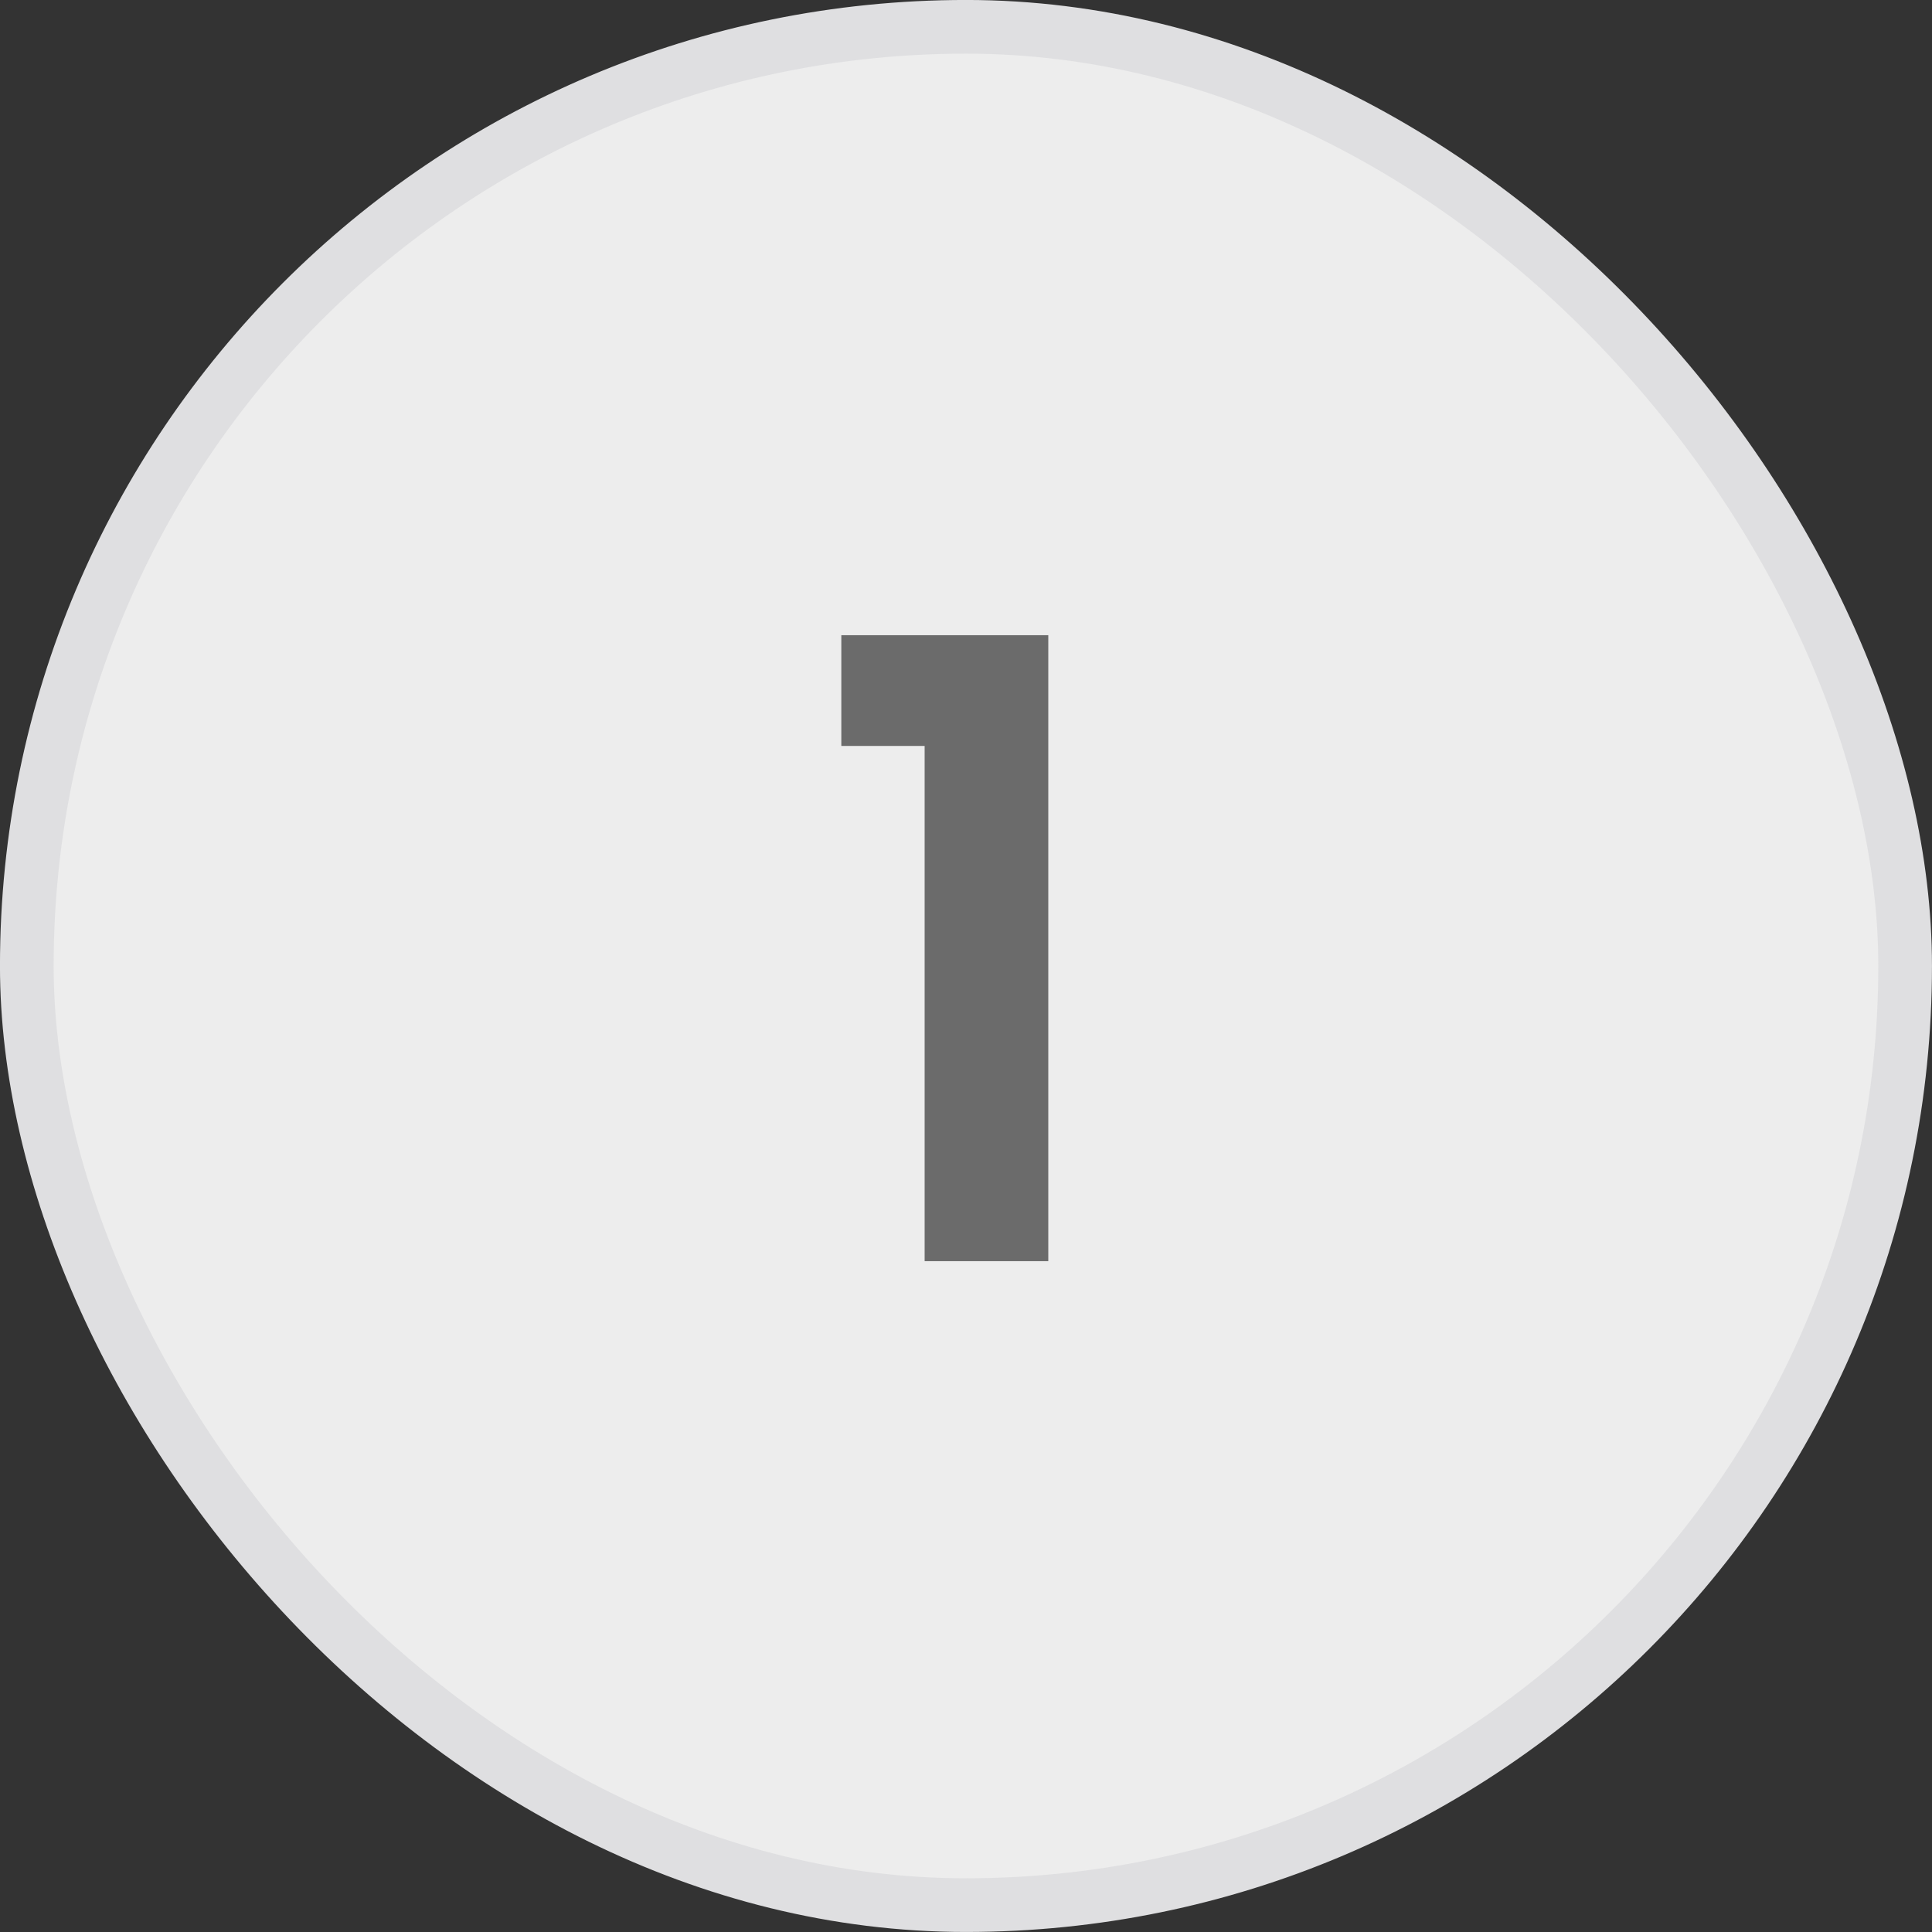
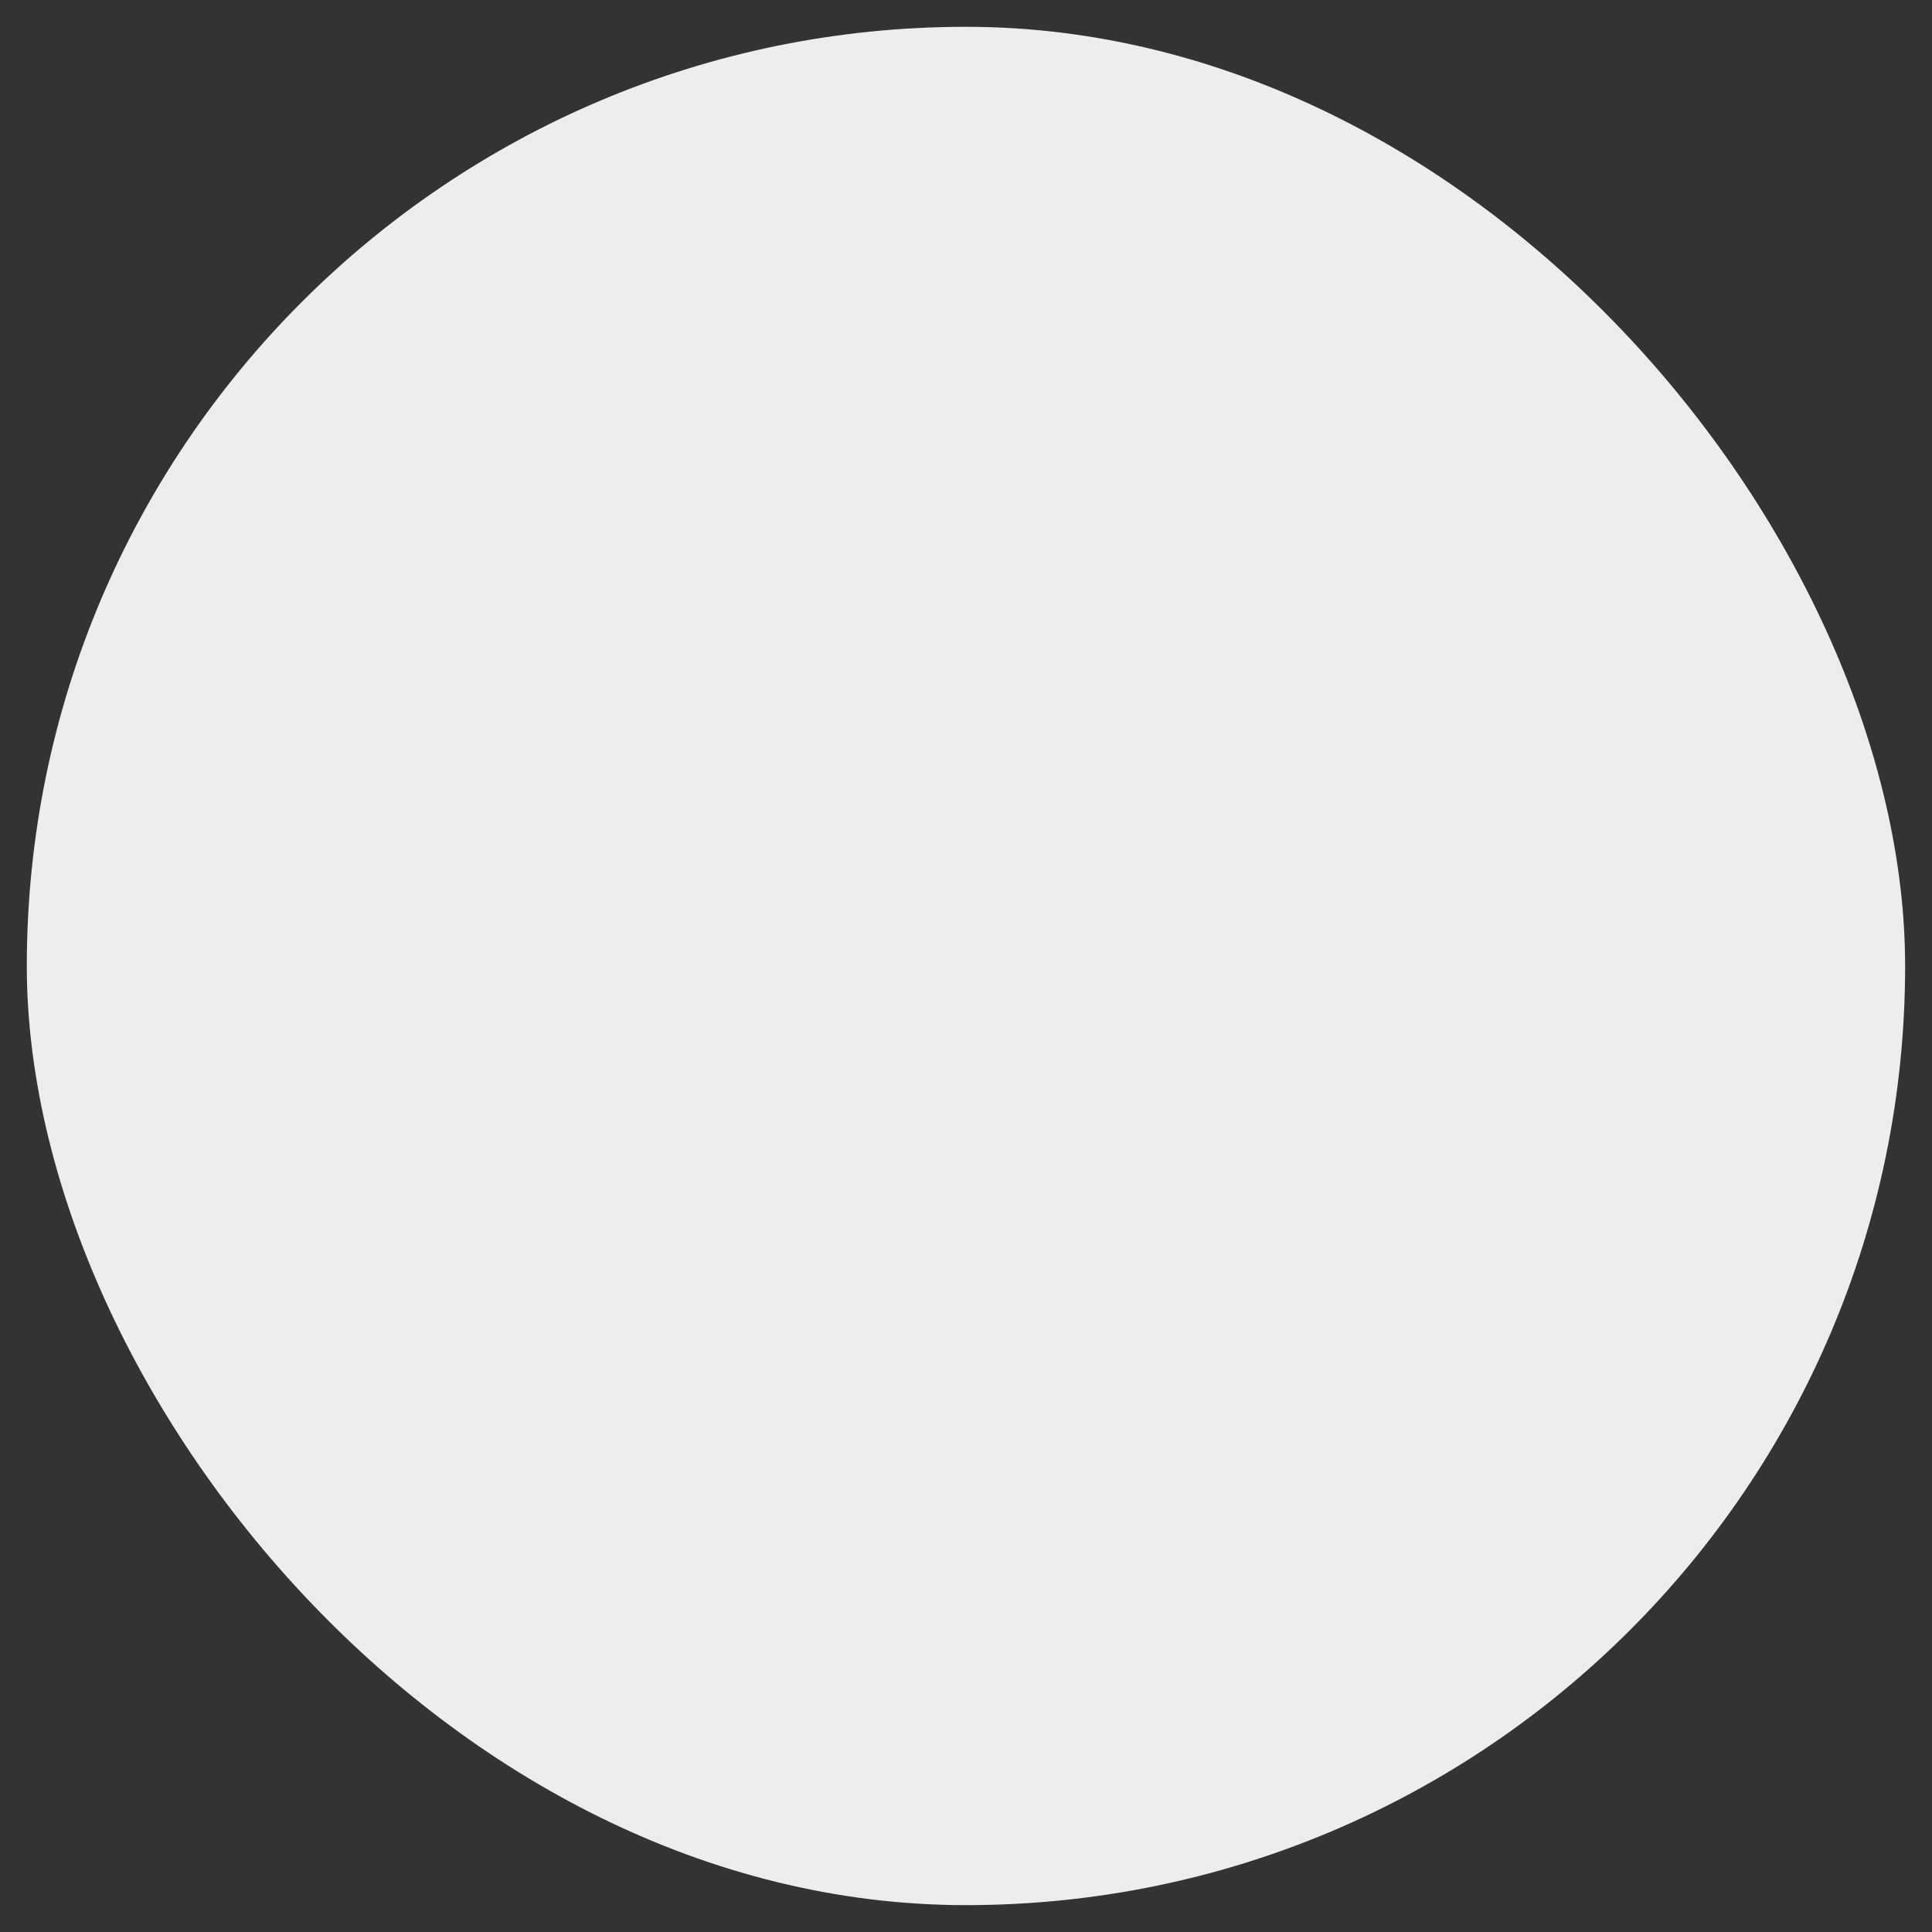
<svg xmlns="http://www.w3.org/2000/svg" width="32" height="32" viewBox="0 0 32 32" fill="none">
  <rect x="0" y="0" width="32" height="32" fill="#333333" stroke="none" />
  <rect x="0.444" y="0.444" width="31.111" height="31.111" rx="15.556" fill="#EDEDED" />
-   <rect x="0.444" y="0.444" width="31.111" height="31.111" rx="15.556" stroke="#DFDFE1" stroke-width="0.889" />
-   <path d="M13.935 12.355V10.521H17.363V20.889H15.315V12.355H13.935Z" fill="#6B6B6B" />
</svg>